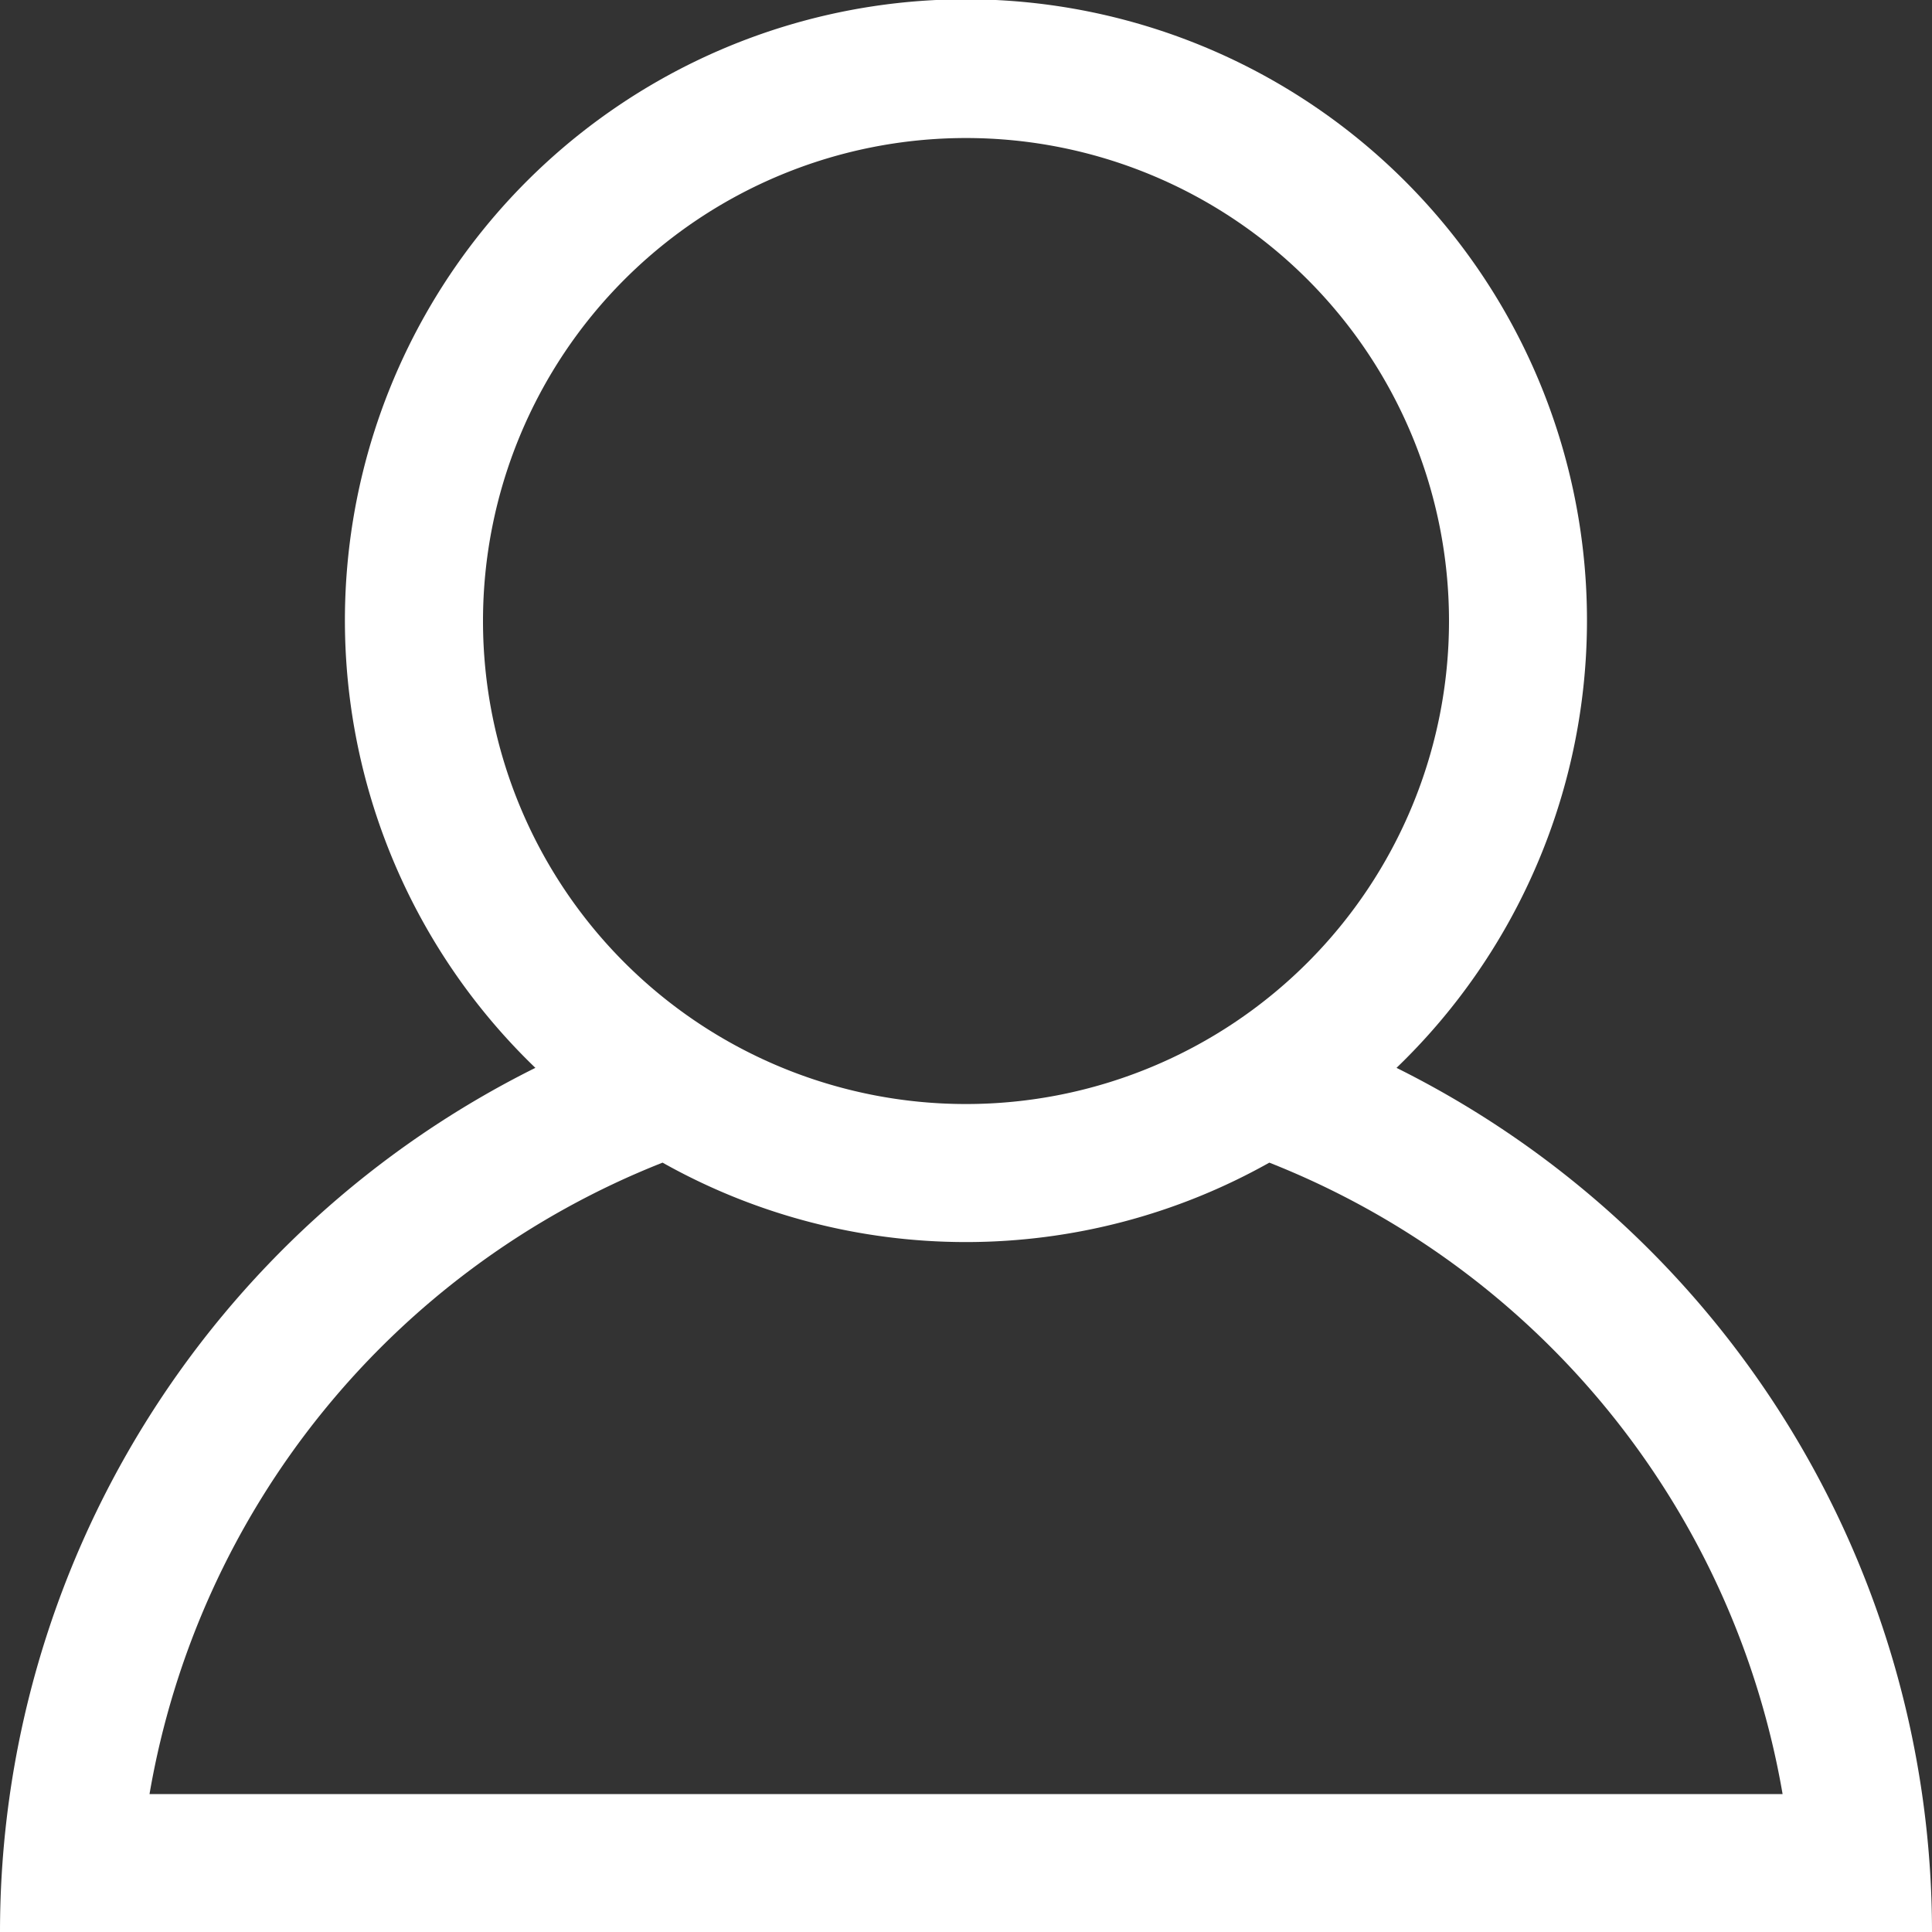
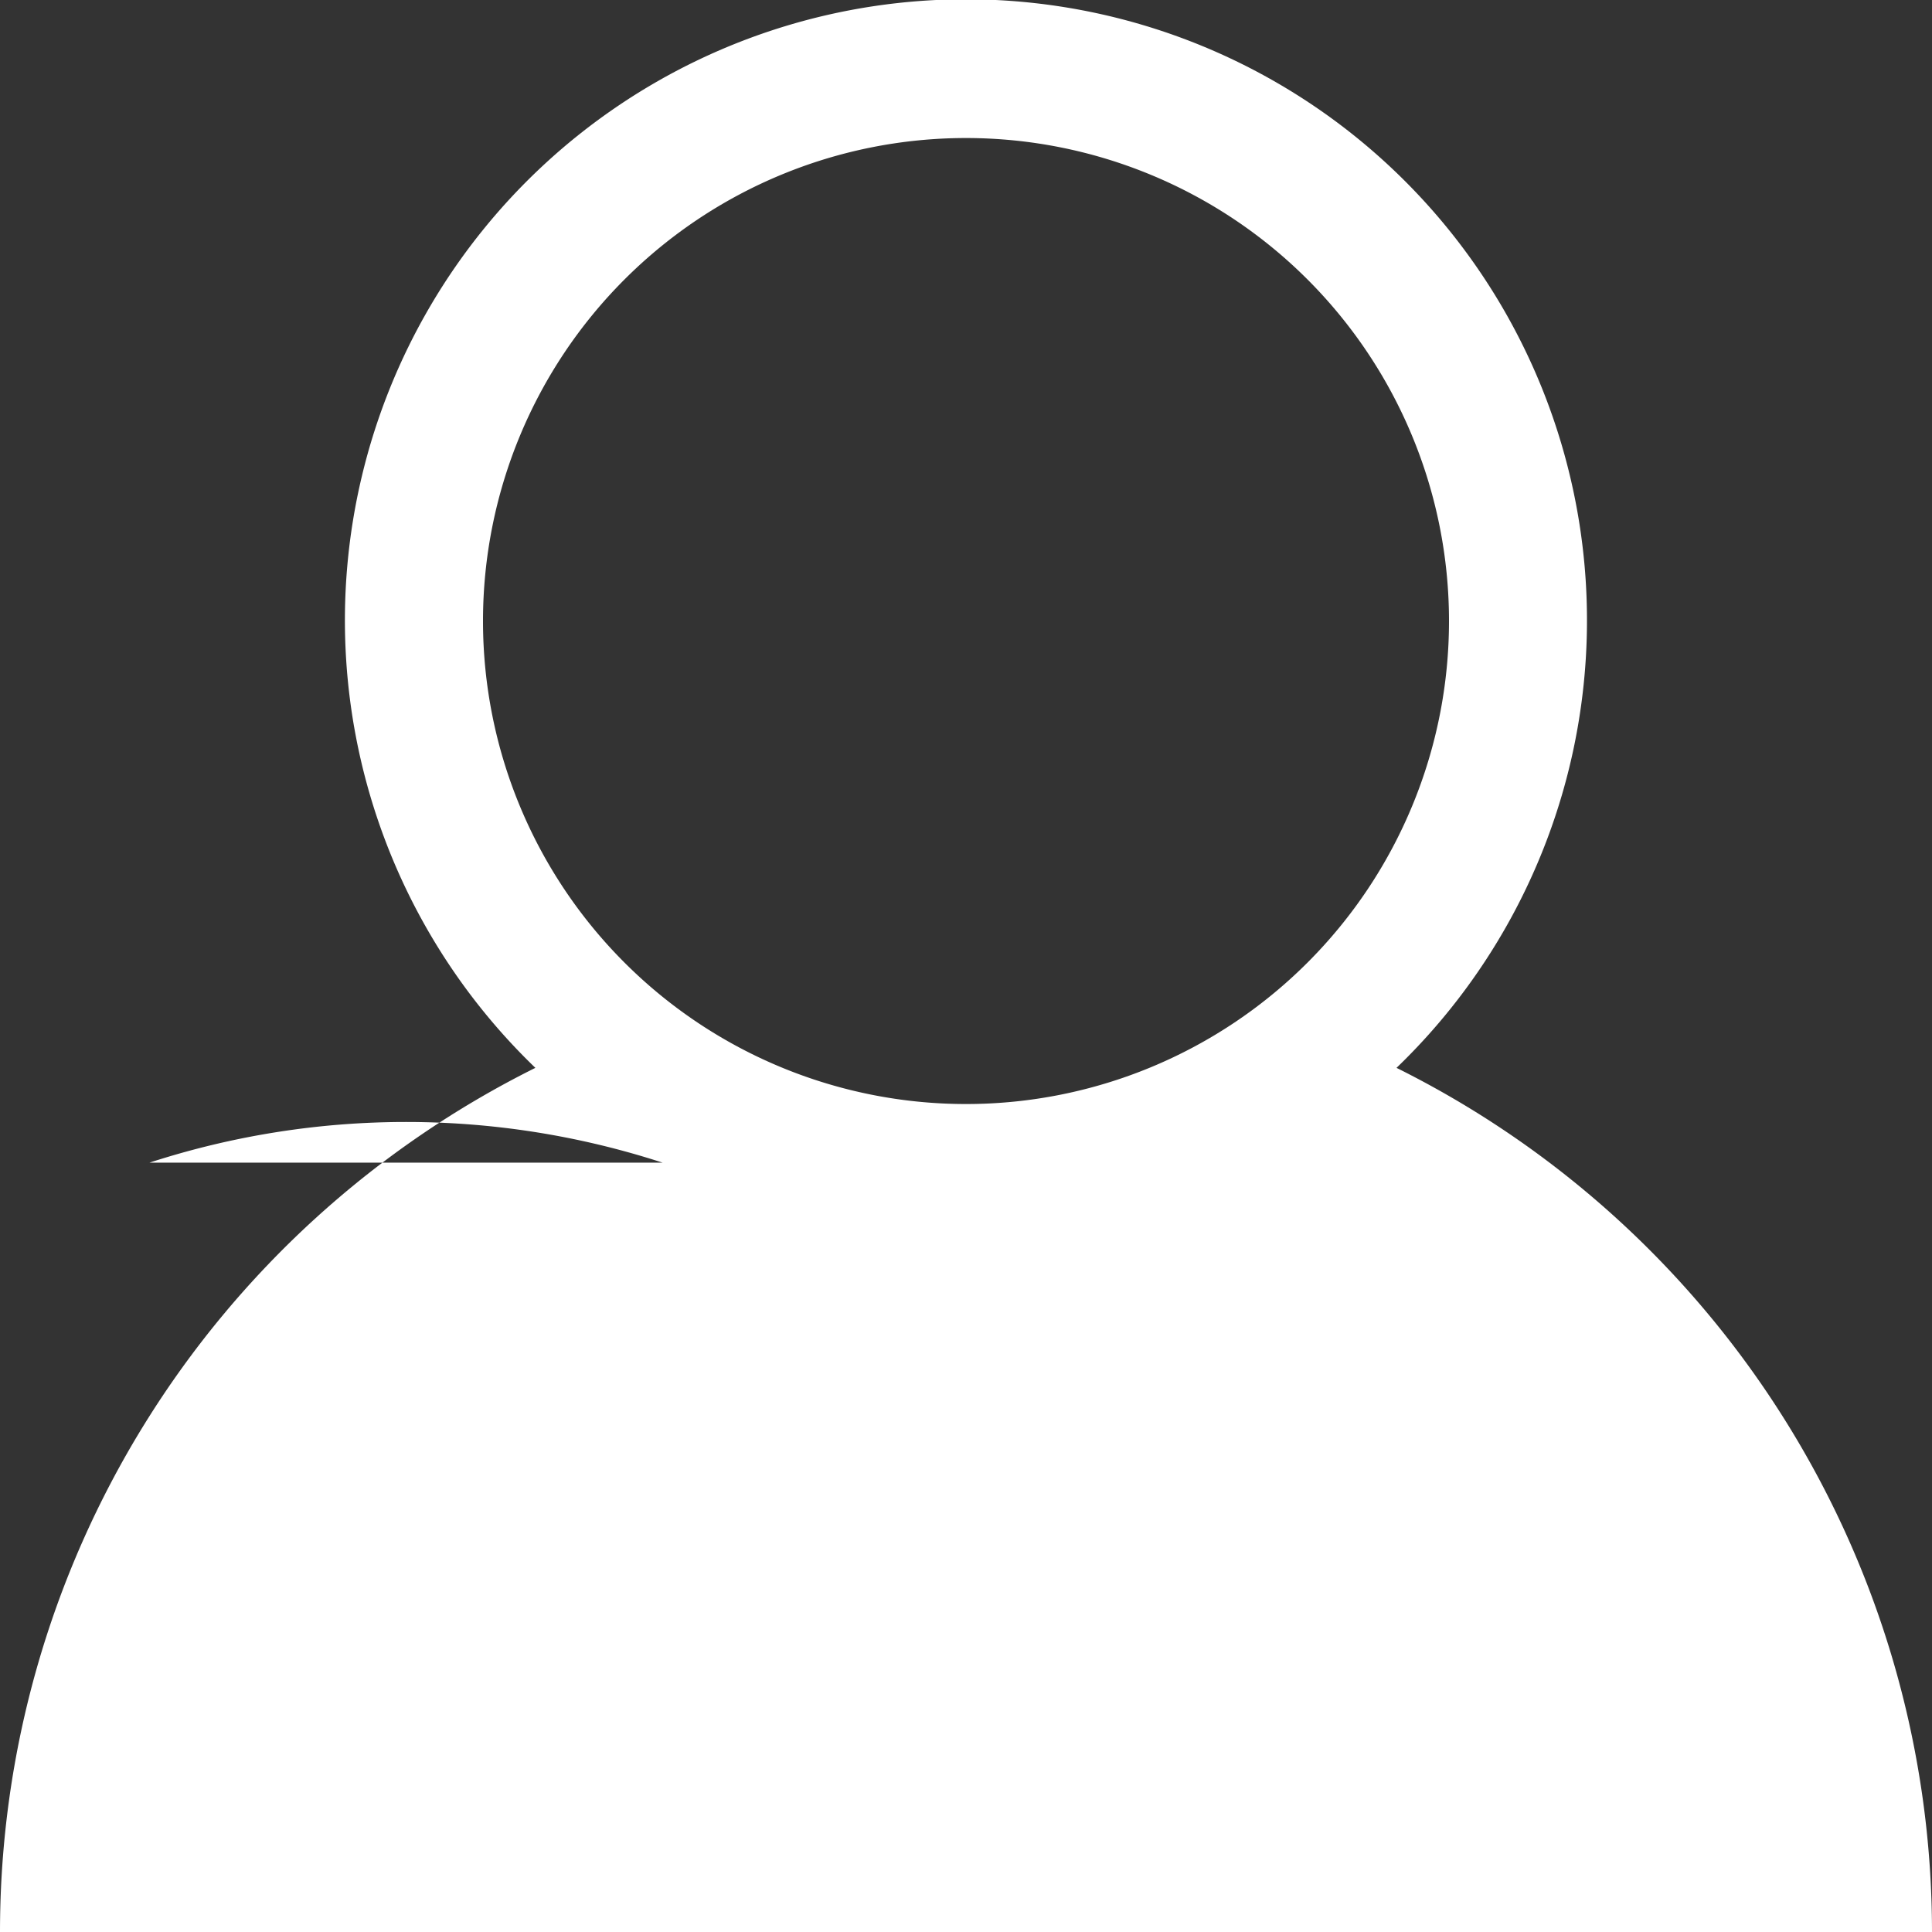
<svg xmlns="http://www.w3.org/2000/svg" width="18" height="18" viewBox="0 0 18 18">
  <rect x="0" y="0" width="18" height="18" fill="#333333" stroke="none" />
  <defs>
    <style>.a{fill:#fff;}</style>
  </defs>
-   <path class="a" d="M14.011,10.949a5.786,5.786,0,1,0-8.023,0A8.992,8.992,0,0,0,1,19H19A8.992,8.992,0,0,0,14.011,10.949ZM5.5,6.786a4.5,4.5,0,1,1,4.5,4.5A4.5,4.5,0,0,1,5.5,6.786Zm1.673,5.046a5.768,5.768,0,0,0,5.653,0,7.733,7.733,0,0,1,4.782,5.883H2.393A7.729,7.729,0,0,1,7.173,11.832Z" transform="translate(-1 -1)" />
+   <path class="a" d="M14.011,10.949a5.786,5.786,0,1,0-8.023,0A8.992,8.992,0,0,0,1,19H19A8.992,8.992,0,0,0,14.011,10.949ZM5.5,6.786a4.5,4.5,0,1,1,4.5,4.5A4.5,4.5,0,0,1,5.5,6.786Zm1.673,5.046H2.393A7.729,7.729,0,0,1,7.173,11.832Z" transform="translate(-1 -1)" />
</svg>